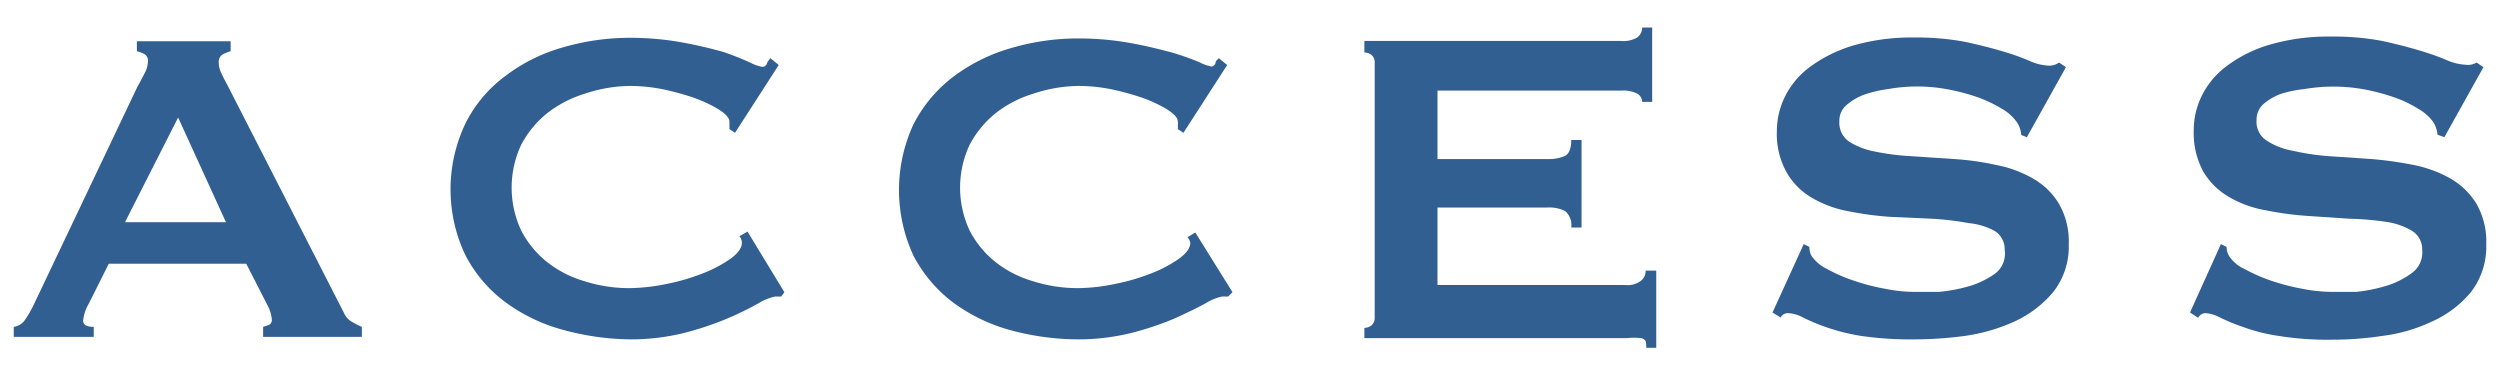
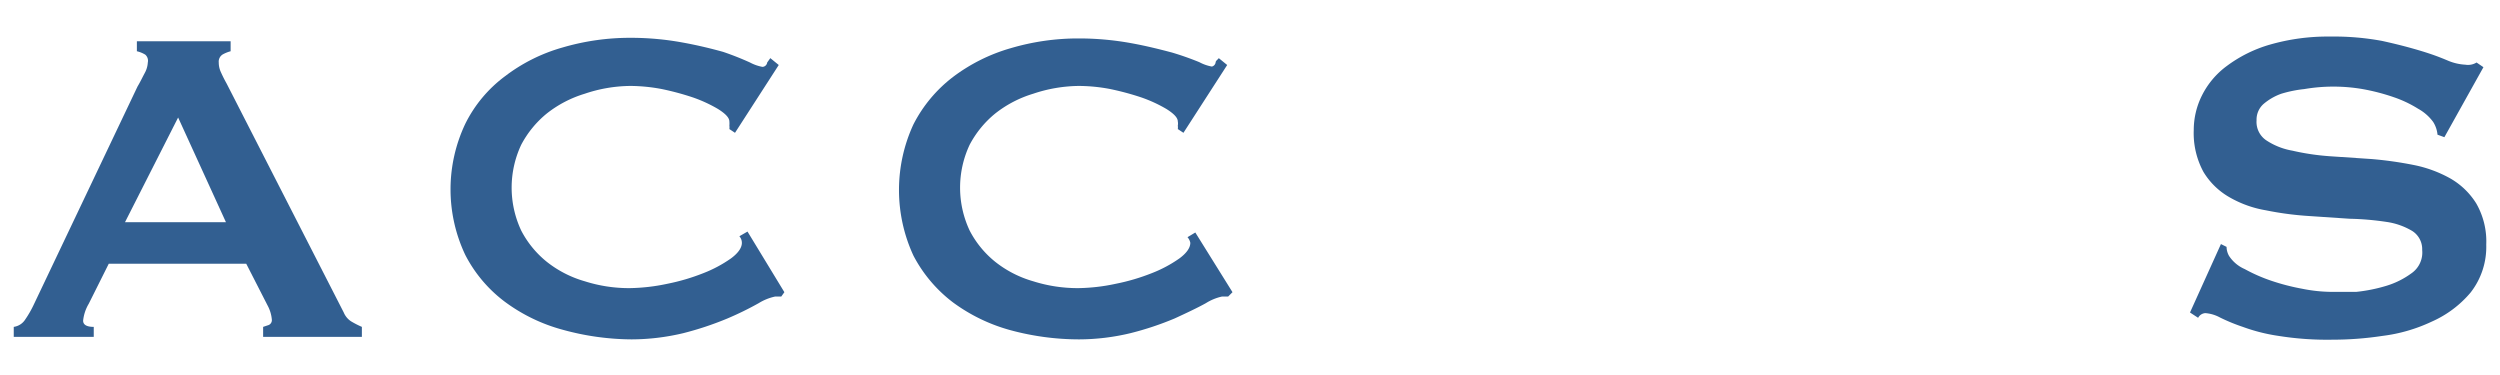
<svg xmlns="http://www.w3.org/2000/svg" width="80" height="12" viewBox="0 0 80 12">
  <g>
    <g>
      <path d="M11.23,10.28A.62.62,0,0,1,11,10L7.25,2.67c-.09-.16-.15-.29-.19-.38A.73.73,0,0,1,7,2a.27.27,0,0,1,.13-.26,1.09,1.09,0,0,1,.25-.1V1.32h-3v.32a.9.9,0,0,1,.27.11A.26.26,0,0,1,4.73,2a.79.79,0,0,1-.1.34c-.07.13-.14.28-.23.43l-3.33,7a3.3,3.3,0,0,1-.26.45.52.52,0,0,1-.37.24v.32H3v-.32c-.23,0-.34-.07-.34-.2a1.33,1.33,0,0,1,.18-.54l.64-1.28h4.4l.68,1.33a1.16,1.16,0,0,1,.14.47.17.17,0,0,1-.1.16l-.18.06v.32h3.16v-.32A2.91,2.91,0,0,1,11.23,10.28ZM4,7.11l1.7-3.35L7.23,7.11Z" style="fill: #325f91" />
      <path d="M25,9.49h-.2a1.67,1.67,0,0,0-.52.21,10,10,0,0,1-1,.49,10.14,10.14,0,0,1-1.41.47,7.18,7.18,0,0,1-1.66.2A8.42,8.42,0,0,1,18,10.55a5.51,5.51,0,0,1-1.84-.89,4.37,4.37,0,0,1-1.27-1.5,4.9,4.9,0,0,1,0-4.2,4.24,4.24,0,0,1,1.27-1.52A5.49,5.49,0,0,1,18,1.52a7.66,7.66,0,0,1,2.18-.31,9.15,9.15,0,0,1,1.66.15c.5.09.94.2,1.3.3A9.37,9.37,0,0,1,24,2a1.36,1.36,0,0,0,.4.14A.16.16,0,0,0,24.55,2l.1-.14.27.22-1.4,2.17-.18-.12a.41.41,0,0,0,0-.11.79.79,0,0,0,0-.13c0-.13-.14-.26-.36-.4a4.48,4.48,0,0,0-.8-.37,8.68,8.68,0,0,0-1-.27,5.54,5.54,0,0,0-1-.1A4.65,4.65,0,0,0,18.71,3a3.68,3.68,0,0,0-1.21.63,3.24,3.24,0,0,0-.82,1,3.23,3.23,0,0,0,0,2.75,3.13,3.13,0,0,0,.82,1A3.5,3.5,0,0,0,18.71,9a4.66,4.66,0,0,0,1.44.22,6.15,6.15,0,0,0,1.21-.14,6.6,6.6,0,0,0,1.15-.34,4.13,4.13,0,0,0,.88-.47c.23-.17.35-.34.35-.5a.32.32,0,0,0-.08-.21l.26-.15L25.1,9.35Z" style="fill: #325f91" />
      <path d="M39.3,9.49h-.2a1.62,1.62,0,0,0-.51.21c-.27.15-.61.31-1,.49a9.72,9.72,0,0,1-1.41.47,7.09,7.09,0,0,1-1.65.2,8.42,8.42,0,0,1-2.18-.29,5.56,5.56,0,0,1-1.85-.89,4.48,4.48,0,0,1-1.27-1.5,5,5,0,0,1,0-4.2,4.46,4.46,0,0,1,1.27-1.52,5.63,5.63,0,0,1,1.85-.92,7.61,7.61,0,0,1,2.18-.31,9.32,9.32,0,0,1,1.66.15c.5.09.93.2,1.31.3a9.18,9.18,0,0,1,.88.31,1.36,1.36,0,0,0,.4.14A.16.16,0,0,0,38.9,2c0-.06.08-.1.1-.14l.27.22-1.4,2.17-.18-.12a.41.41,0,0,0,0-.11.35.35,0,0,0,0-.13c0-.13-.14-.26-.36-.4a4.48,4.48,0,0,0-.8-.37,8.68,8.68,0,0,0-1-.27,5.43,5.43,0,0,0-1-.1A4.71,4.71,0,0,0,33.06,3a3.68,3.68,0,0,0-1.21.63,3.24,3.24,0,0,0-.82,1,3.23,3.23,0,0,0,0,2.75,3.13,3.13,0,0,0,.82,1A3.5,3.5,0,0,0,33.06,9a4.72,4.72,0,0,0,1.45.22,6.05,6.05,0,0,0,1.2-.14,6.6,6.6,0,0,0,1.15-.34,4.13,4.13,0,0,0,.88-.47c.23-.17.35-.34.35-.5A.38.38,0,0,0,38,7.59l.25-.15,1.19,1.91Z" style="fill: #325f91" />
-       <path d="M52.55,3.26A.32.32,0,0,0,52.4,3a1,1,0,0,0-.53-.1H46V5.09h3.52a1.33,1.33,0,0,0,.56-.1c.13-.07.2-.24.2-.51h.33v2.8h-.33a.59.59,0,0,0-.2-.53,1.17,1.17,0,0,0-.56-.11H46V9.12h6A.71.71,0,0,0,52.49,9a.4.4,0,0,0,.17-.34H53v2.47h-.32c0-.18,0-.28-.17-.31a2.12,2.12,0,0,0-.44,0H43.66v-.33a.36.36,0,0,0,.23-.08.31.31,0,0,0,.1-.24V2a.31.31,0,0,0-.1-.24.36.36,0,0,0-.23-.08V1.31h8.2a.88.88,0,0,0,.53-.11.4.4,0,0,0,.16-.32h.32V3.26Z" style="fill: #325f91" />
-       <path d="M57.72,7.81l.18.09a.59.59,0,0,0,.07.29,1.27,1.27,0,0,0,.5.42,5,5,0,0,0,.85.37,6.67,6.67,0,0,0,1,.26,4.81,4.81,0,0,0,.93.1c.21,0,.47,0,.79,0a5.1,5.1,0,0,0,1-.19,2.78,2.78,0,0,0,.81-.4A.8.8,0,0,0,64.15,8a.69.69,0,0,0-.32-.61A2.18,2.18,0,0,0,63,7.14,9.26,9.26,0,0,0,61.84,7L60.5,6.94a10.41,10.41,0,0,1-1.35-.18A3.57,3.57,0,0,1,58,6.34a2.2,2.2,0,0,1-.82-.81,2.51,2.51,0,0,1-.32-1.34,2.47,2.47,0,0,1,.26-1.1,2.63,2.63,0,0,1,.8-.95,4.5,4.5,0,0,1,1.37-.68,6.72,6.72,0,0,1,1.94-.26,8.4,8.4,0,0,1,1.66.14c.41.09.82.19,1.22.31s.63.21.86.31a1.65,1.65,0,0,0,.58.14A.52.52,0,0,0,65.89,2l.22.15L64.86,4.39l-.18-.07a.84.84,0,0,0-.14-.41,1.52,1.52,0,0,0-.48-.43,4.29,4.29,0,0,0-.78-.37,6.62,6.62,0,0,0-1-.26,5.29,5.29,0,0,0-1.86,0,3.92,3.92,0,0,0-.77.18,1.84,1.84,0,0,0-.57.34.65.65,0,0,0-.22.51.73.73,0,0,0,.31.65,2.35,2.35,0,0,0,.83.32A7.8,7.8,0,0,0,61.2,5l1.34.09a8.65,8.65,0,0,1,1.34.19,3.75,3.75,0,0,1,1.17.43,2.27,2.27,0,0,1,.83.8,2.41,2.41,0,0,1,.32,1.31,2.35,2.35,0,0,1-.5,1.53,3.58,3.58,0,0,1-1.24.94,5.81,5.81,0,0,1-1.59.46,12.14,12.14,0,0,1-1.59.11,11,11,0,0,1-1.72-.11,6.46,6.46,0,0,1-1.15-.29,5.92,5.92,0,0,1-.73-.31,1.14,1.14,0,0,0-.47-.13.27.27,0,0,0-.23.14L56.72,10Z" style="fill: #325f91" />
      <path d="M71.07,7.81l.18.09a.6.6,0,0,0,.08.29,1.14,1.14,0,0,0,.5.42,5.23,5.23,0,0,0,.84.37,7,7,0,0,0,1,.26,4.92,4.92,0,0,0,.94.1c.2,0,.47,0,.79,0a5.16,5.16,0,0,0,.95-.19,2.66,2.66,0,0,0,.81-.4A.81.81,0,0,0,77.51,8a.69.69,0,0,0-.32-.61,2.22,2.22,0,0,0-.83-.29A9.09,9.09,0,0,0,75.19,7l-1.34-.09a10,10,0,0,1-1.34-.18,3.49,3.49,0,0,1-1.17-.42,2.3,2.3,0,0,1-.83-.81,2.6,2.6,0,0,1-.31-1.34,2.47,2.47,0,0,1,.26-1.1,2.63,2.63,0,0,1,.8-.95,4.29,4.29,0,0,1,1.37-.68,6.68,6.68,0,0,1,1.94-.26,8.4,8.4,0,0,1,1.66.14c.41.09.81.19,1.21.31s.63.21.87.31a1.65,1.65,0,0,0,.58.14A.52.52,0,0,0,79.25,2l.22.15L78.22,4.39,78,4.31a.91.91,0,0,0-.14-.41,1.49,1.49,0,0,0-.48-.42,3.72,3.72,0,0,0-.78-.37,6.62,6.62,0,0,0-1-.26,5.54,5.54,0,0,0-1.86,0A3.94,3.94,0,0,0,73,3a1.81,1.81,0,0,0-.57.33.67.67,0,0,0-.22.52.71.71,0,0,0,.31.64,2.19,2.19,0,0,0,.83.33A7.78,7.78,0,0,0,74.56,5l1.34.09a12,12,0,0,1,1.34.19,4,4,0,0,1,1.17.43,2.36,2.36,0,0,1,.83.8,2.44,2.44,0,0,1,.32,1.32,2.37,2.37,0,0,1-.5,1.53,3.44,3.44,0,0,1-1.24.93,5.19,5.19,0,0,1-1.59.46,10.64,10.64,0,0,1-1.59.12,9.88,9.88,0,0,1-1.72-.12,5.7,5.7,0,0,1-1.15-.29,5.88,5.88,0,0,1-.73-.3,1.16,1.16,0,0,0-.47-.14.28.28,0,0,0-.23.15L70.08,10Z" style="fill: #325f91" />
    </g>
-     <rect width="80" height="12" style="fill: none" />
  </g>
</svg>